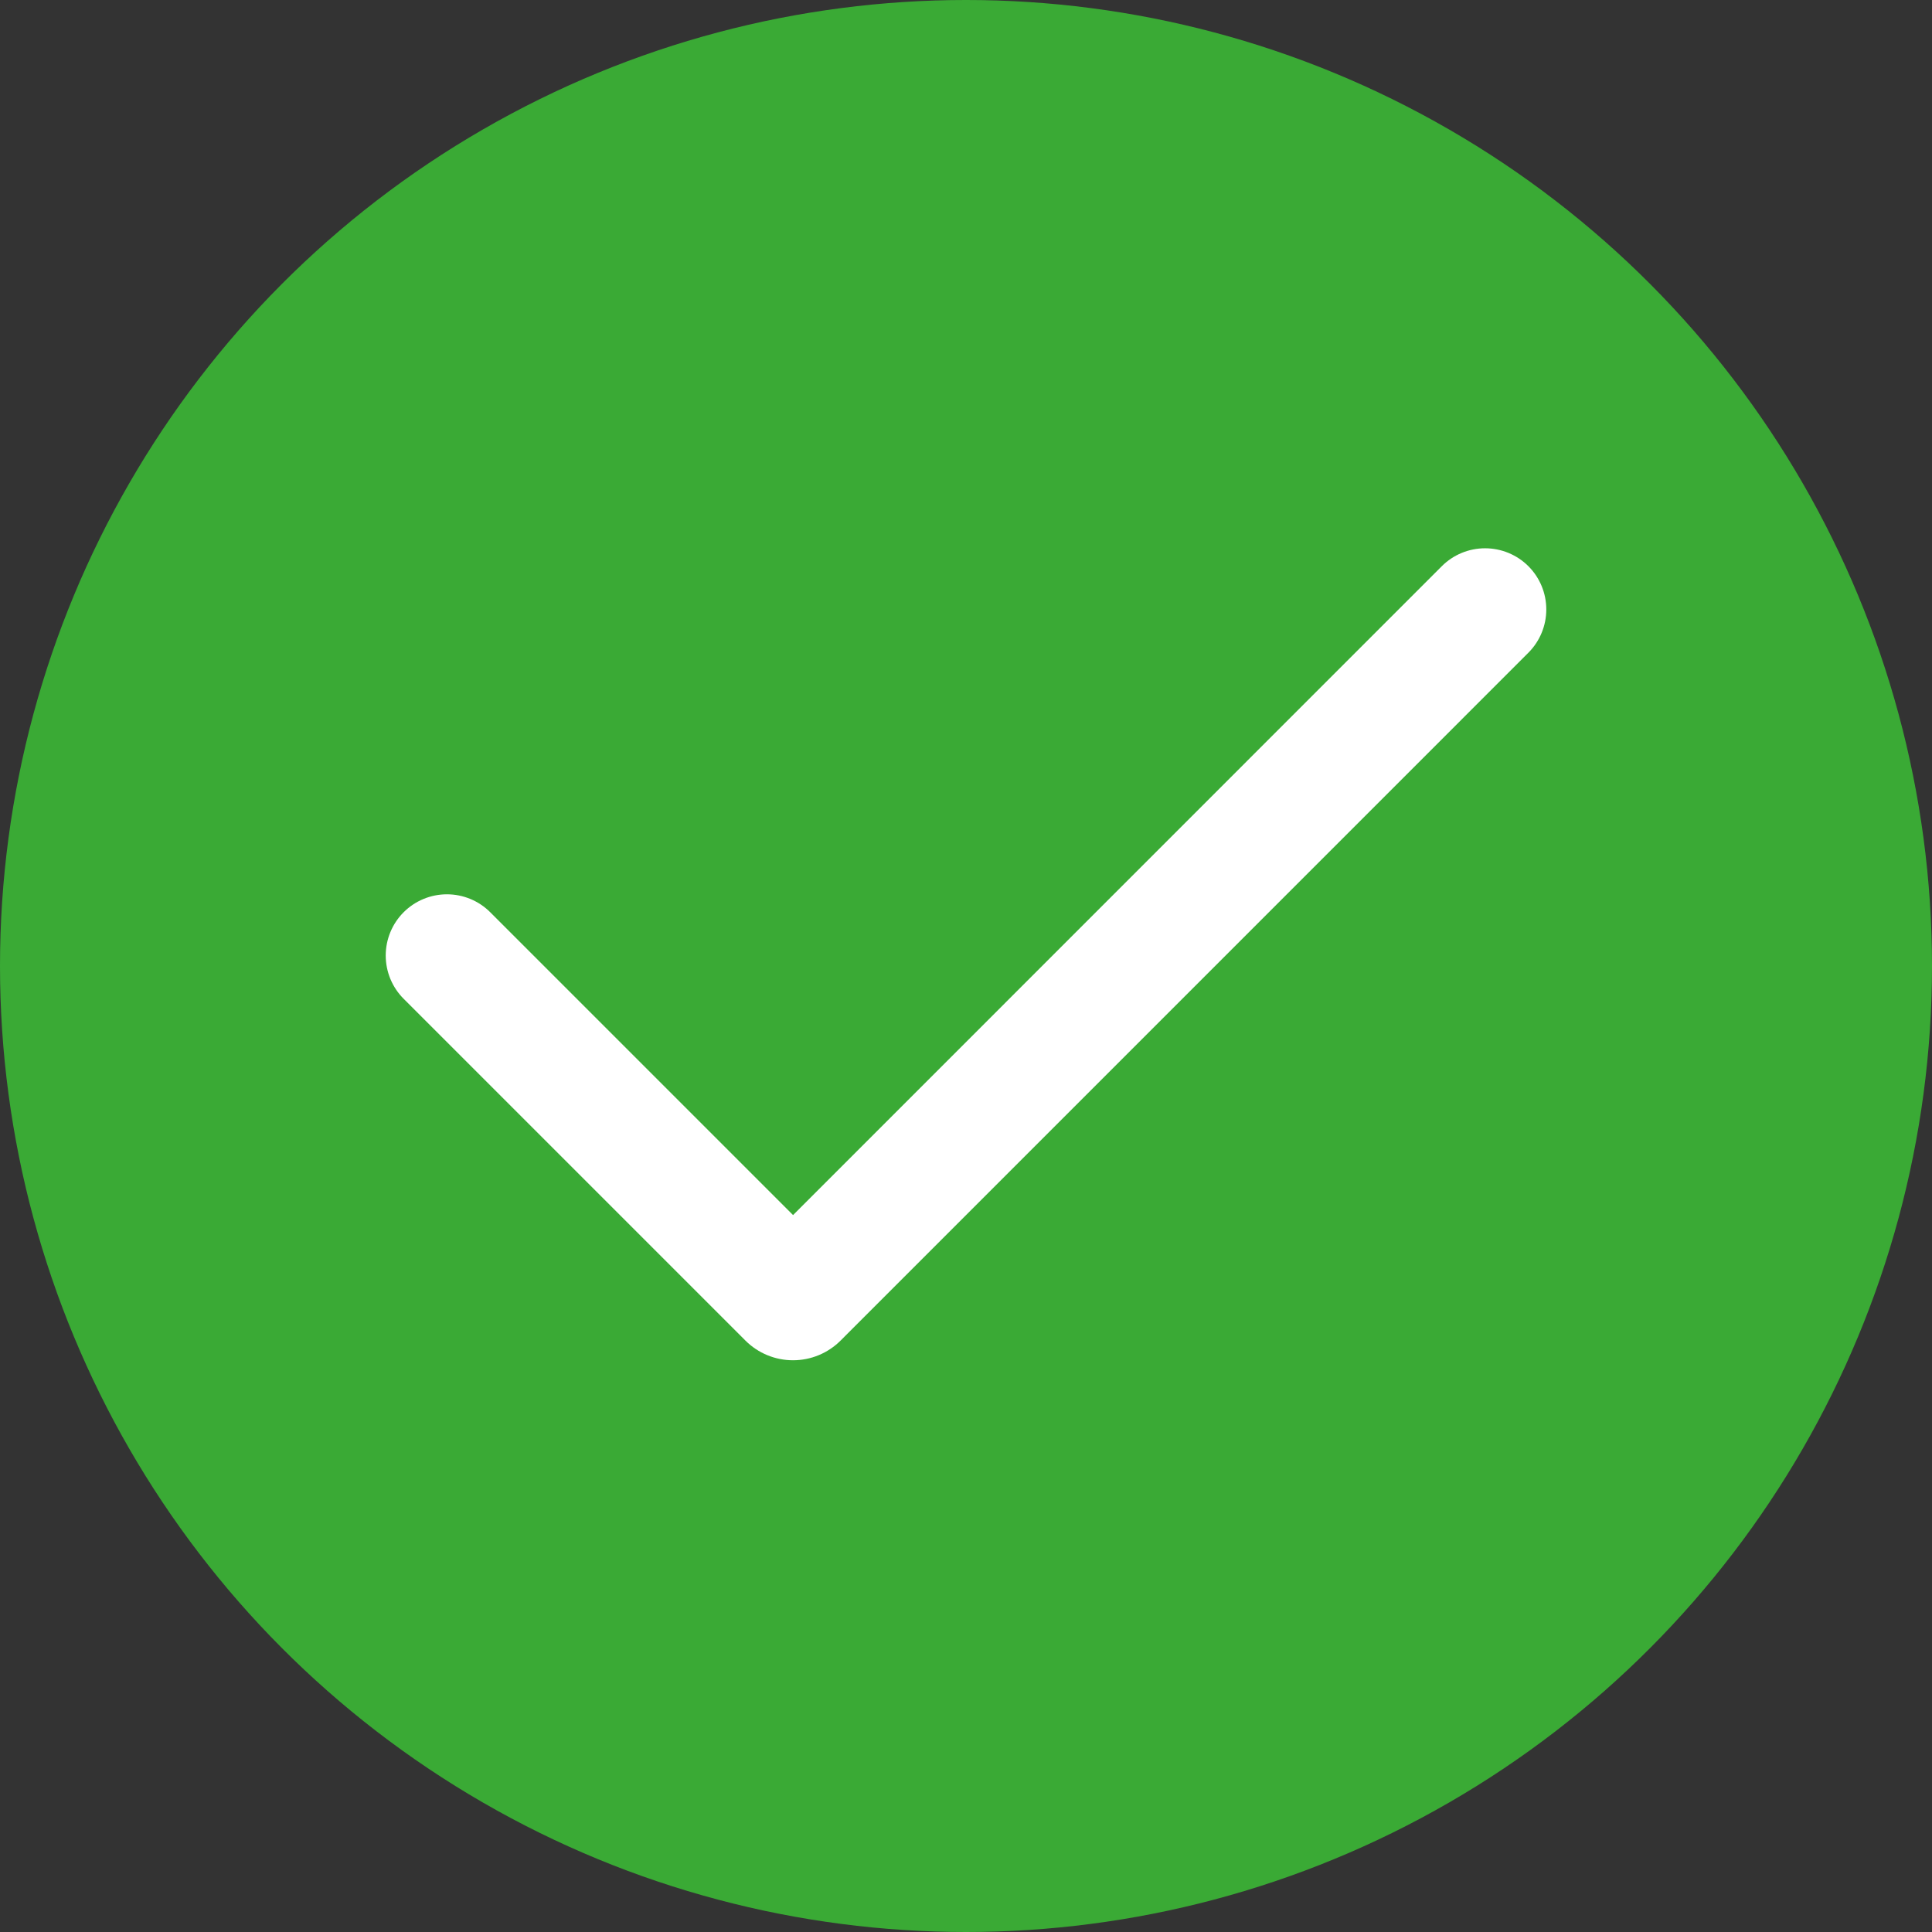
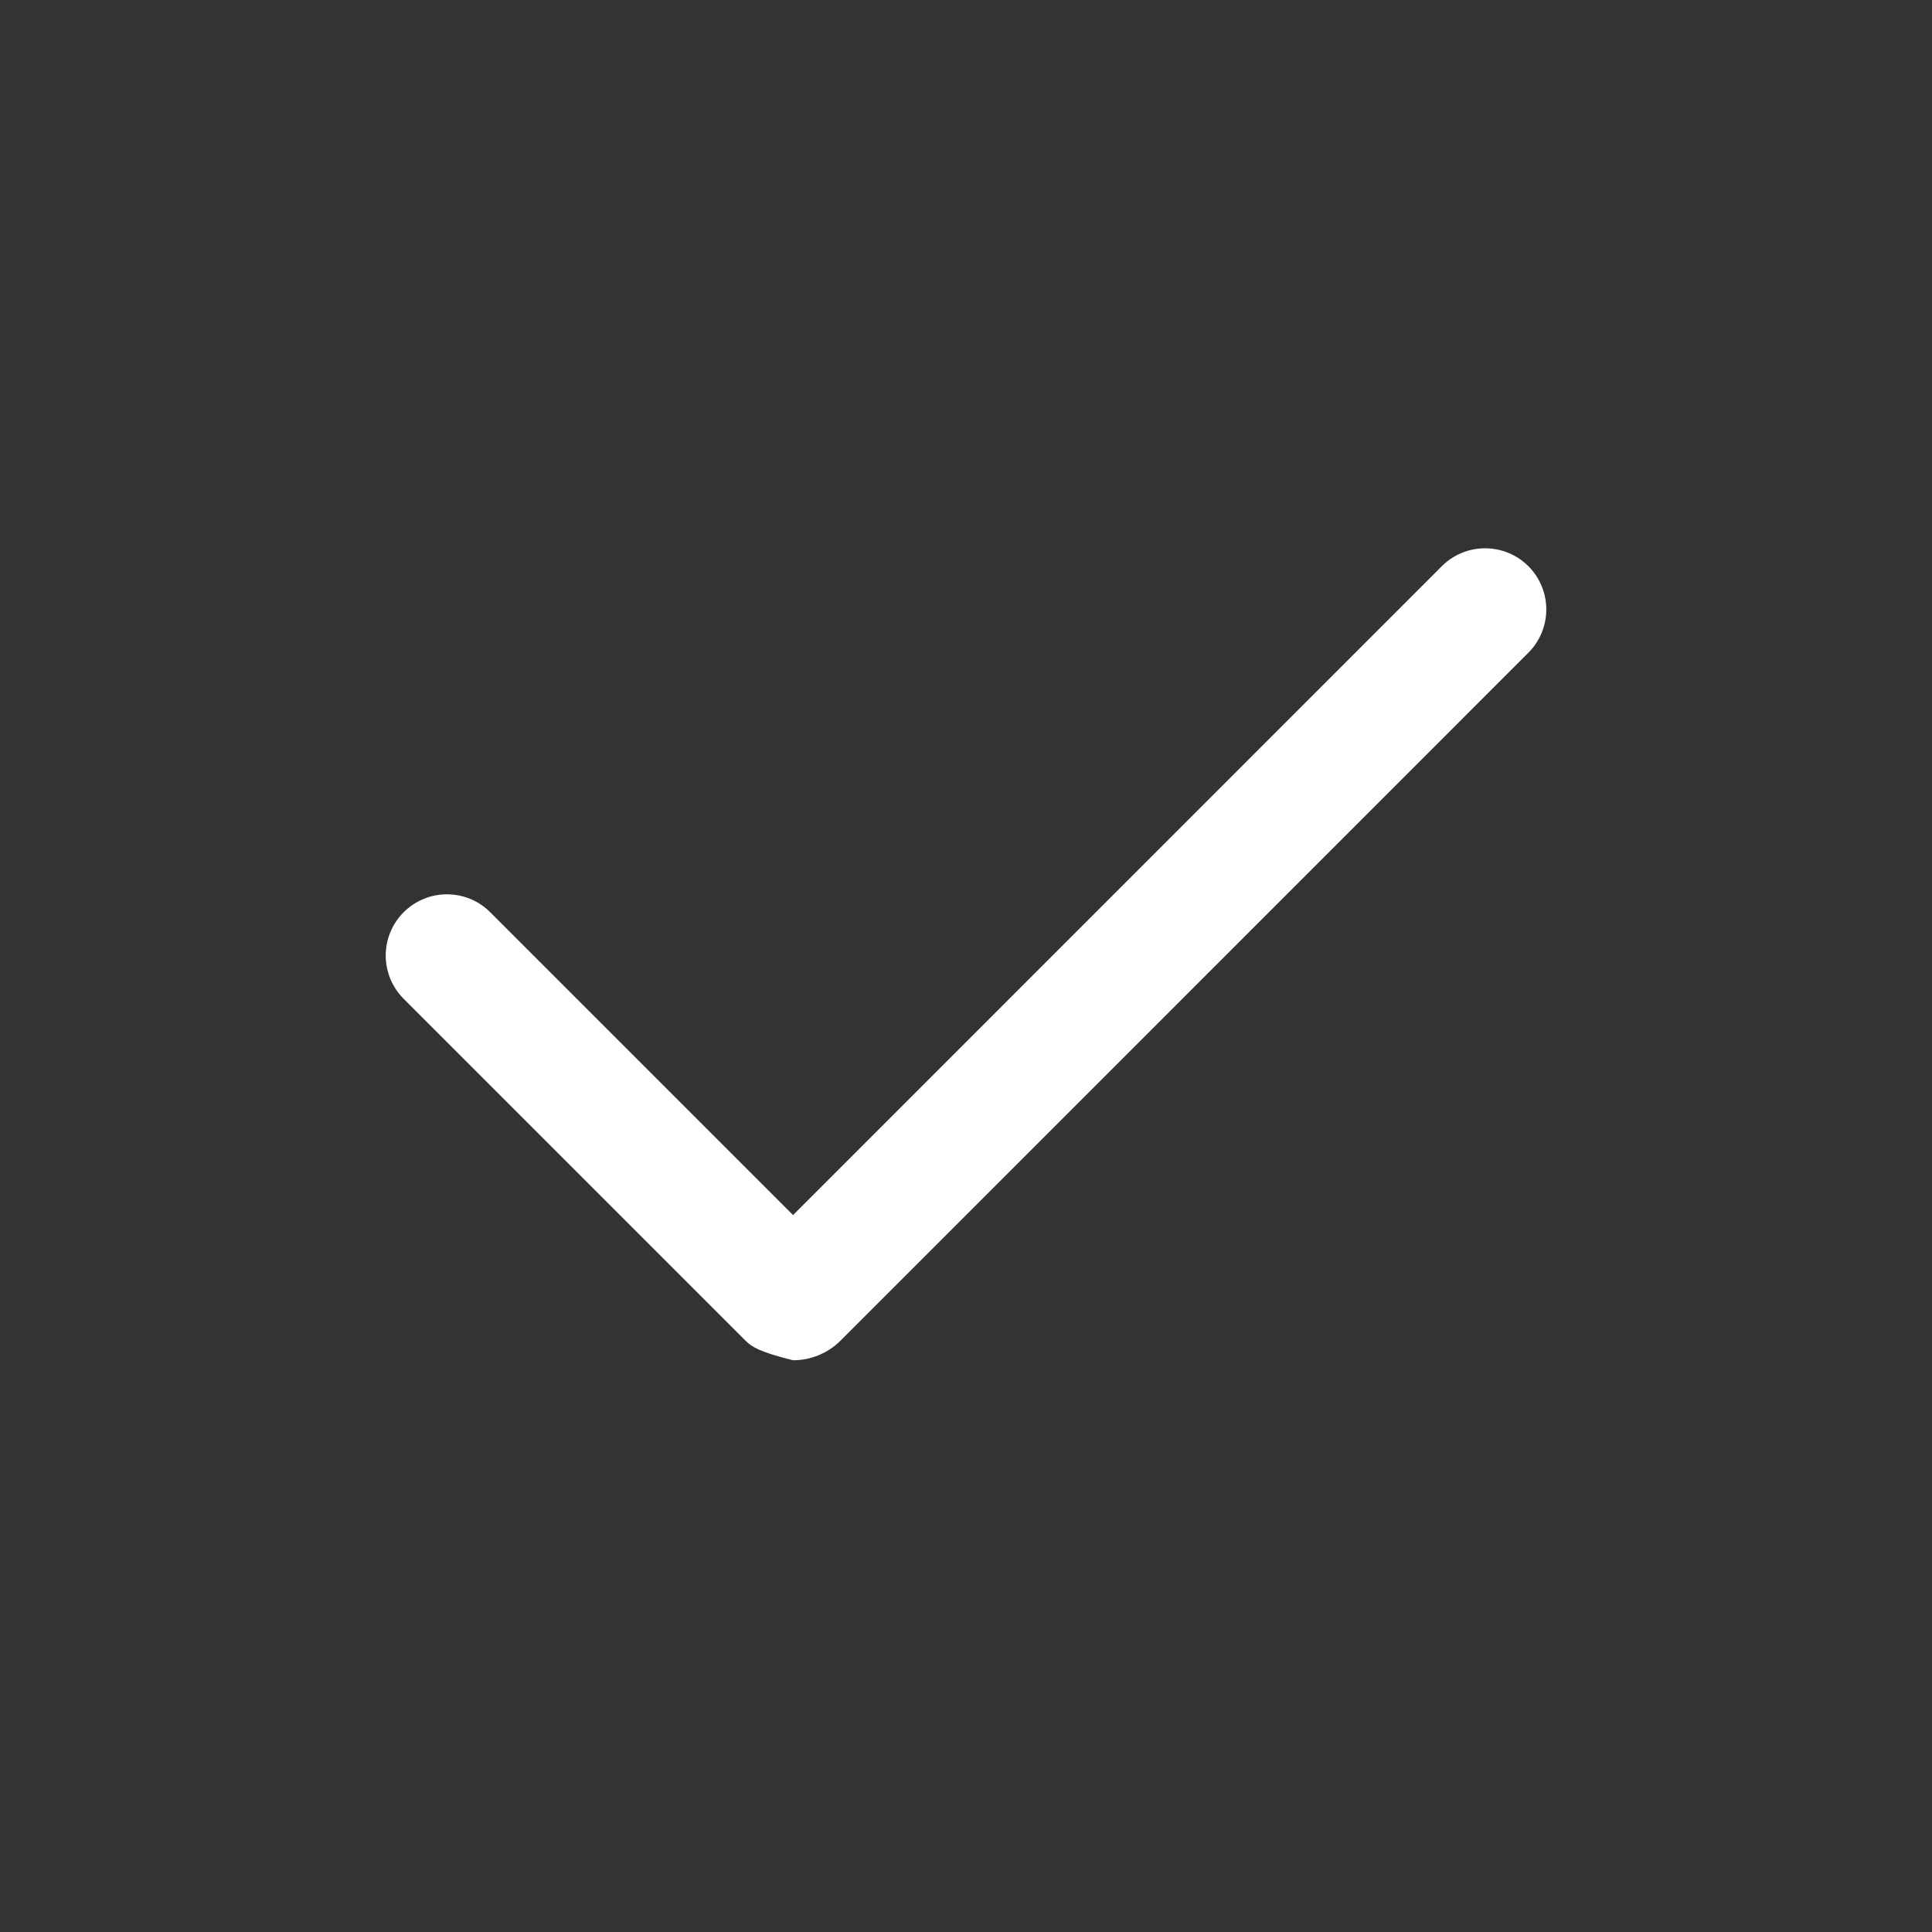
<svg xmlns="http://www.w3.org/2000/svg" width="100" height="100" viewBox="0 0 100 100" fill="none">
  <rect x="0" y="0" width="100" height="100" fill="#333333" stroke="none" />
-   <circle cx="50" cy="50" r="50" fill="#3AAA35" />
-   <path fill-rule="evenodd" clip-rule="evenodd" d="M79.109 29.306C79.703 29.9 80.036 30.705 80.036 31.545C80.036 32.385 79.703 33.19 79.109 33.784L43.509 69.387C43.186 69.71 42.802 69.967 42.379 70.142C41.956 70.317 41.503 70.407 41.045 70.407C40.588 70.407 40.135 70.317 39.712 70.142C39.289 69.967 38.905 69.71 38.582 69.387L20.893 51.698C20.599 51.403 20.365 51.054 20.206 50.67C20.047 50.285 19.965 49.873 19.965 49.457C19.965 49.041 20.047 48.629 20.206 48.245C20.365 47.86 20.599 47.511 20.893 47.217C21.187 46.922 21.536 46.689 21.921 46.53C22.305 46.371 22.717 46.289 23.133 46.289C23.549 46.289 23.961 46.371 24.346 46.53C24.73 46.689 25.079 46.922 25.374 47.217L41.049 62.892L74.628 29.306C75.222 28.712 76.027 28.379 76.867 28.379C77.707 28.379 78.515 28.712 79.109 29.306Z" fill="white" />
+   <path fill-rule="evenodd" clip-rule="evenodd" d="M79.109 29.306C79.703 29.9 80.036 30.705 80.036 31.545C80.036 32.385 79.703 33.19 79.109 33.784L43.509 69.387C43.186 69.71 42.802 69.967 42.379 70.142C41.956 70.317 41.503 70.407 41.045 70.407C39.289 69.967 38.905 69.71 38.582 69.387L20.893 51.698C20.599 51.403 20.365 51.054 20.206 50.67C20.047 50.285 19.965 49.873 19.965 49.457C19.965 49.041 20.047 48.629 20.206 48.245C20.365 47.86 20.599 47.511 20.893 47.217C21.187 46.922 21.536 46.689 21.921 46.53C22.305 46.371 22.717 46.289 23.133 46.289C23.549 46.289 23.961 46.371 24.346 46.53C24.73 46.689 25.079 46.922 25.374 47.217L41.049 62.892L74.628 29.306C75.222 28.712 76.027 28.379 76.867 28.379C77.707 28.379 78.515 28.712 79.109 29.306Z" fill="white" />
</svg>